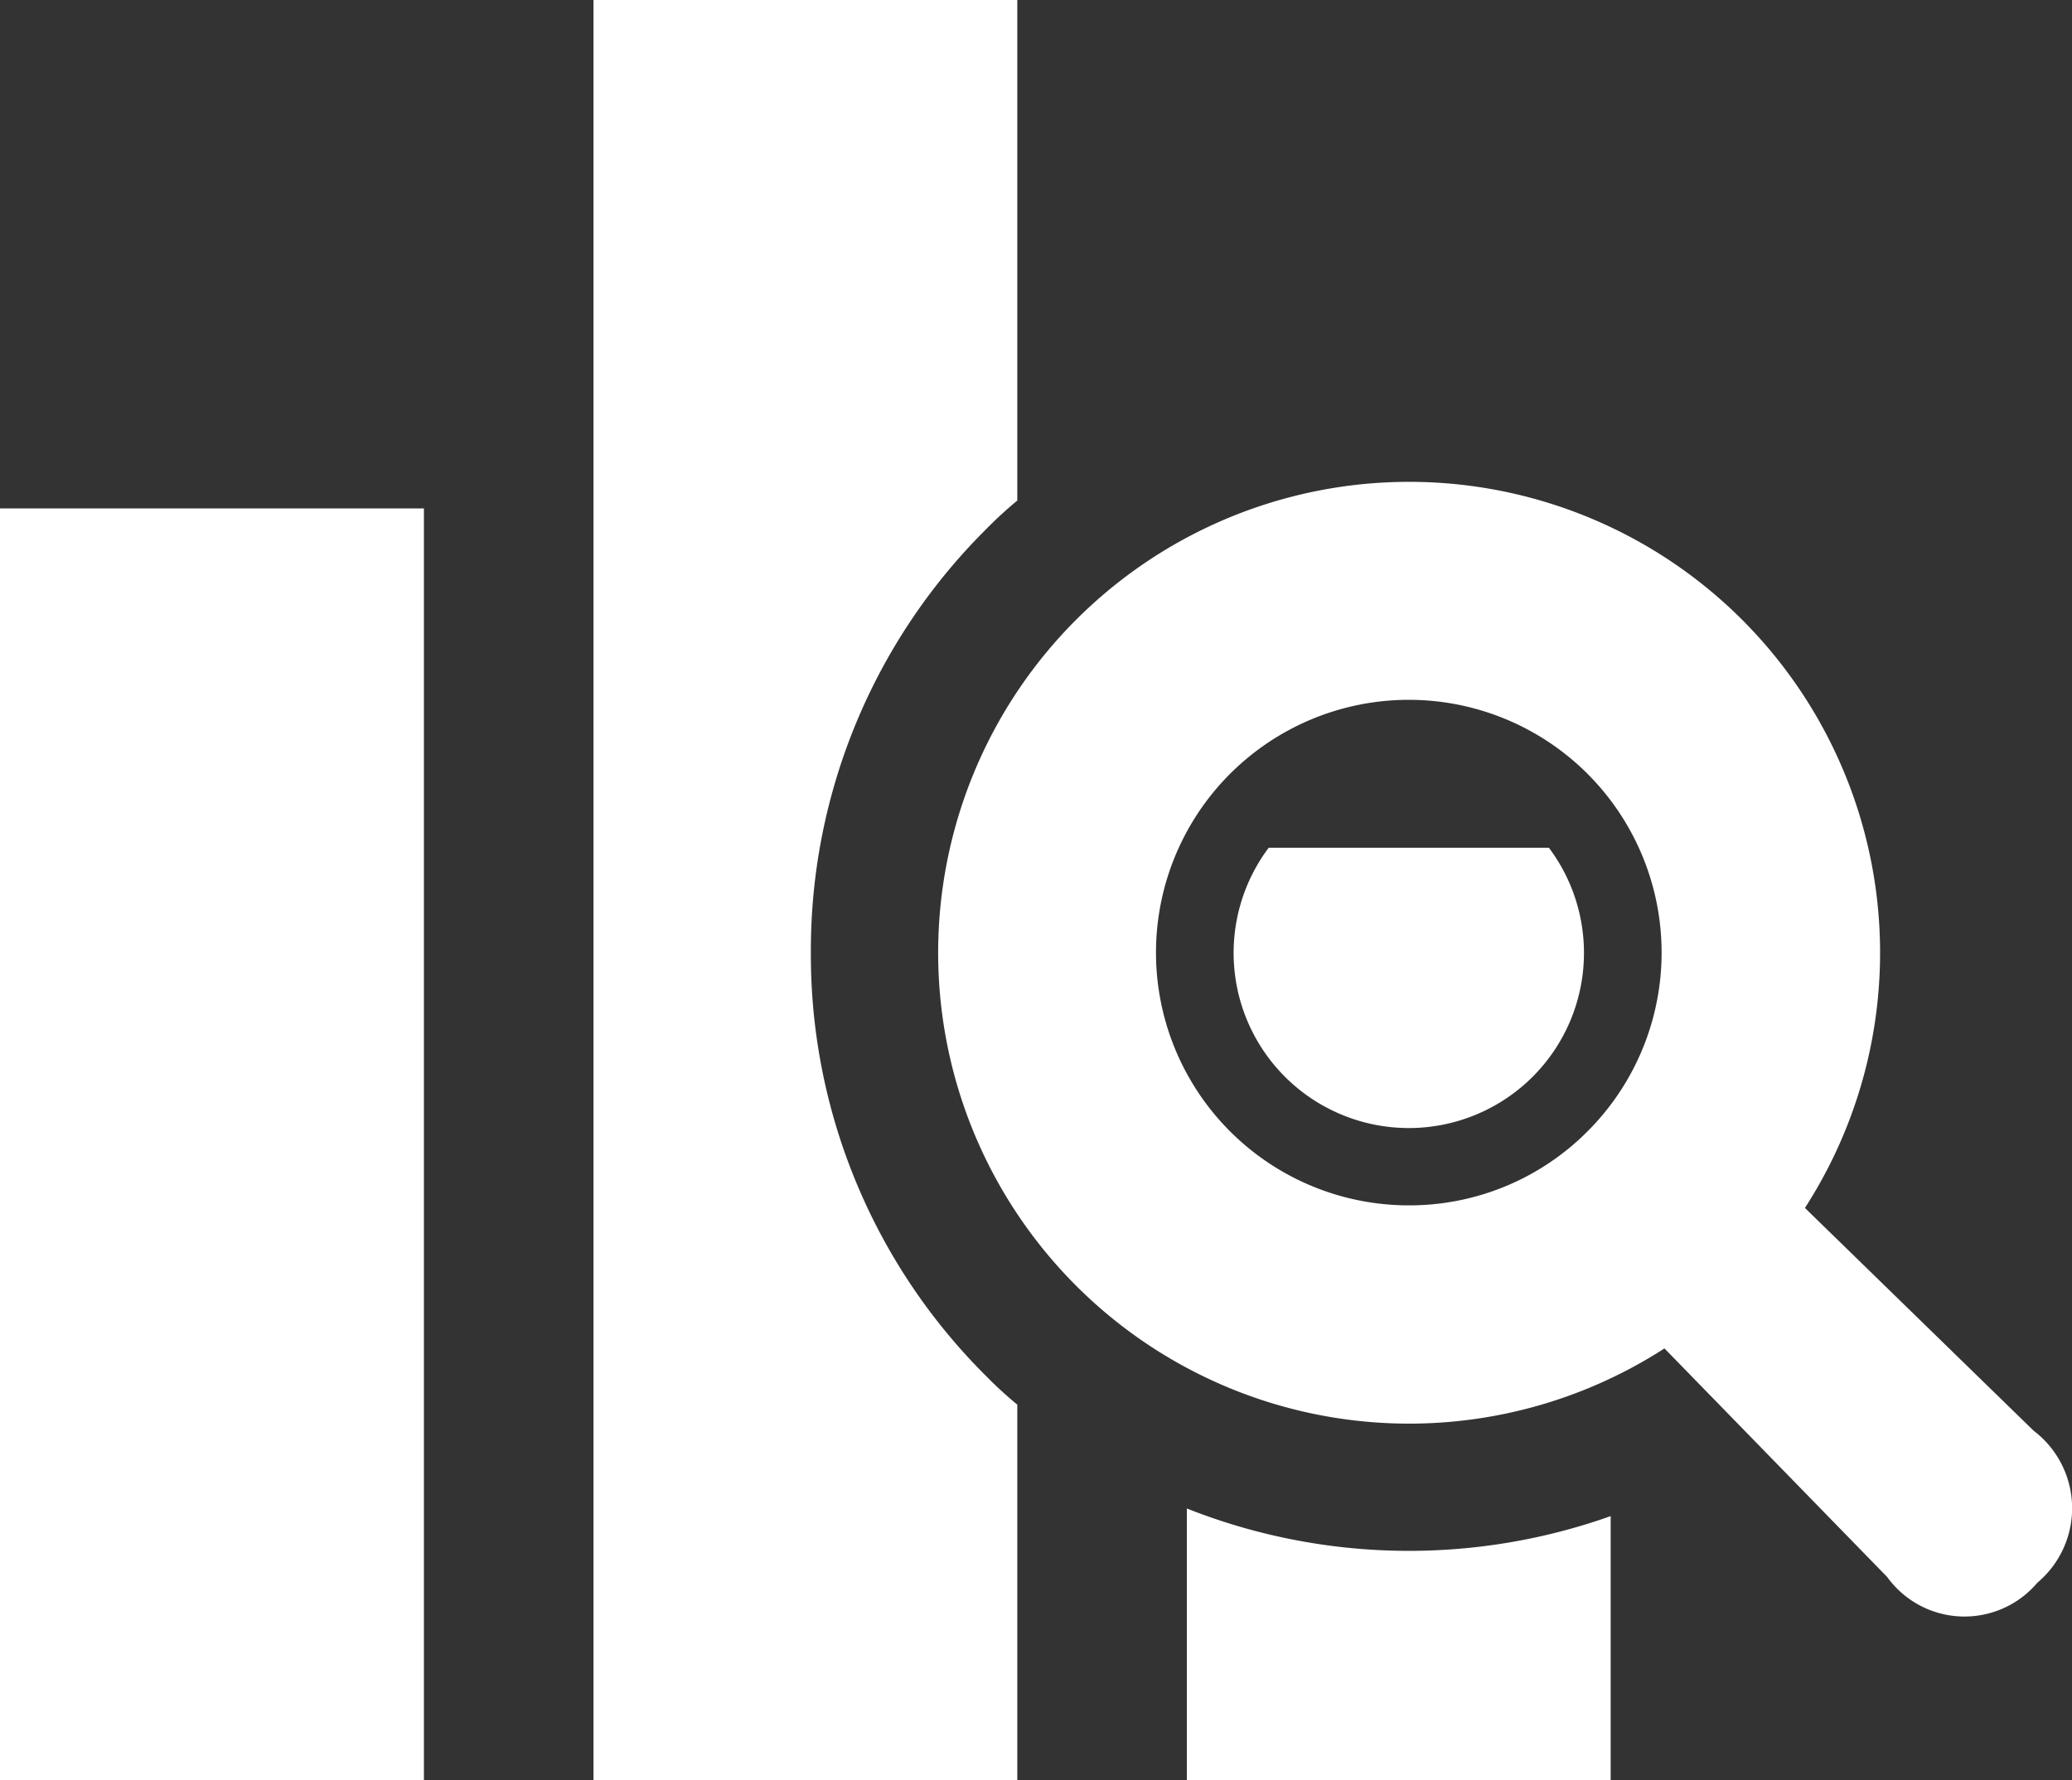
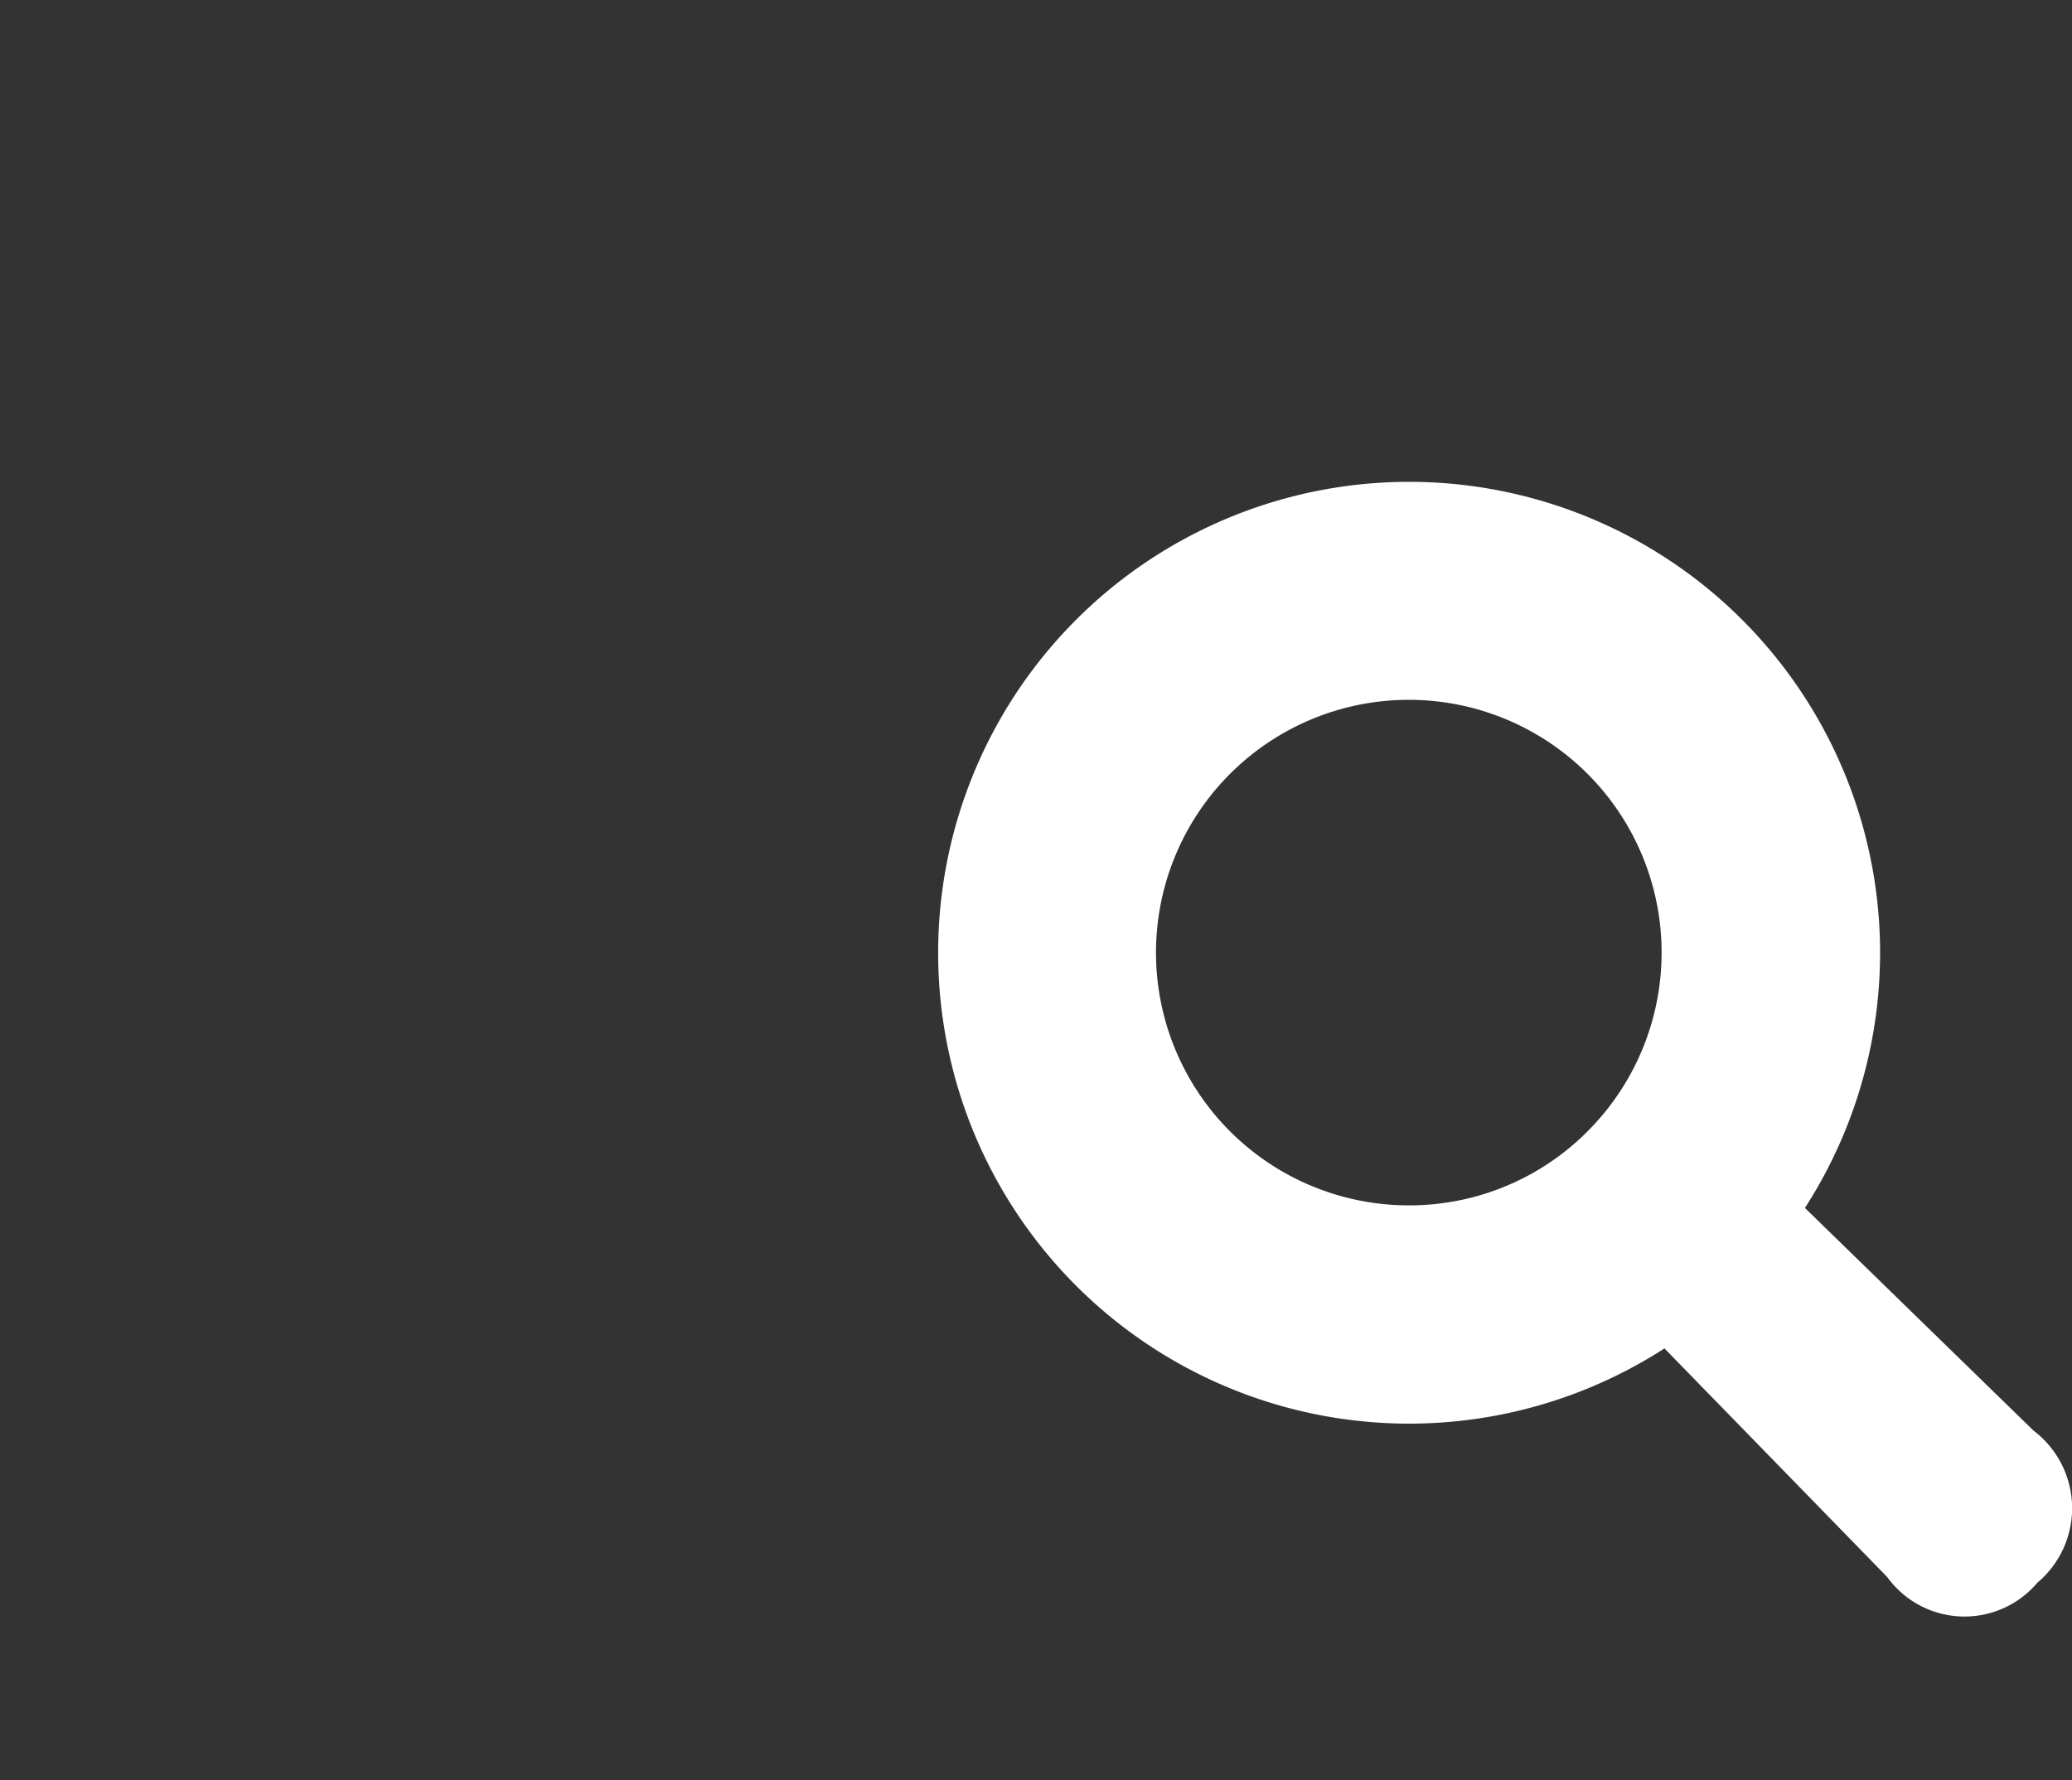
<svg xmlns="http://www.w3.org/2000/svg" width="58.667" height="50.414" viewBox="0 0 58.667 50.414">
  <rect x="0" y="0" width="58.667" height="50.414" fill="#333333" stroke="none" />
  <g id="market-research-svgrepo-com" transform="translate(0 -36.014)">
-     <rect id="Rectangle_76" data-name="Rectangle 76" width="12.003" height="36.01" transform="translate(0 50.412)" fill="#fff" />
-     <path id="Path_47" data-name="Path 47" d="M305.89,245.524a4.96,4.96,0,1,0,7.934,0H305.89Z" transform="translate(-269.968 -185.503)" fill="#fff" />
-     <path id="Path_48" data-name="Path 48" d="M293.274,408.836v7.694h12v-7.479a17.075,17.075,0,0,1-12-.216Z" transform="translate(-259.669 -330.103)" fill="#fff" />
-     <path id="Path_49" data-name="Path 49" d="M152.776,62.985a16.813,16.813,0,0,1,4.956-11.979,11.413,11.413,0,0,1,.889-.817V36.014h-12V86.428h12V75.792a11.4,11.4,0,0,1-.889-.816A16.82,16.82,0,0,1,152.776,62.985Z" transform="translate(-129.817 0)" fill="#fff" />
    <path id="Path_50" data-name="Path 50" d="M262.775,181.908,256.3,175.6a13.335,13.335,0,1,0-3.977,3.978l6.307,6.474a2.7,2.7,0,0,0,4.251.161A2.754,2.754,0,0,0,262.775,181.908Zm-17.686-6.381a7.158,7.158,0,1,1,5.06-2.1A7.118,7.118,0,0,1,245.088,175.527Z" transform="translate(-205.195 -105.379)" fill="#fff" />
  </g>
</svg>